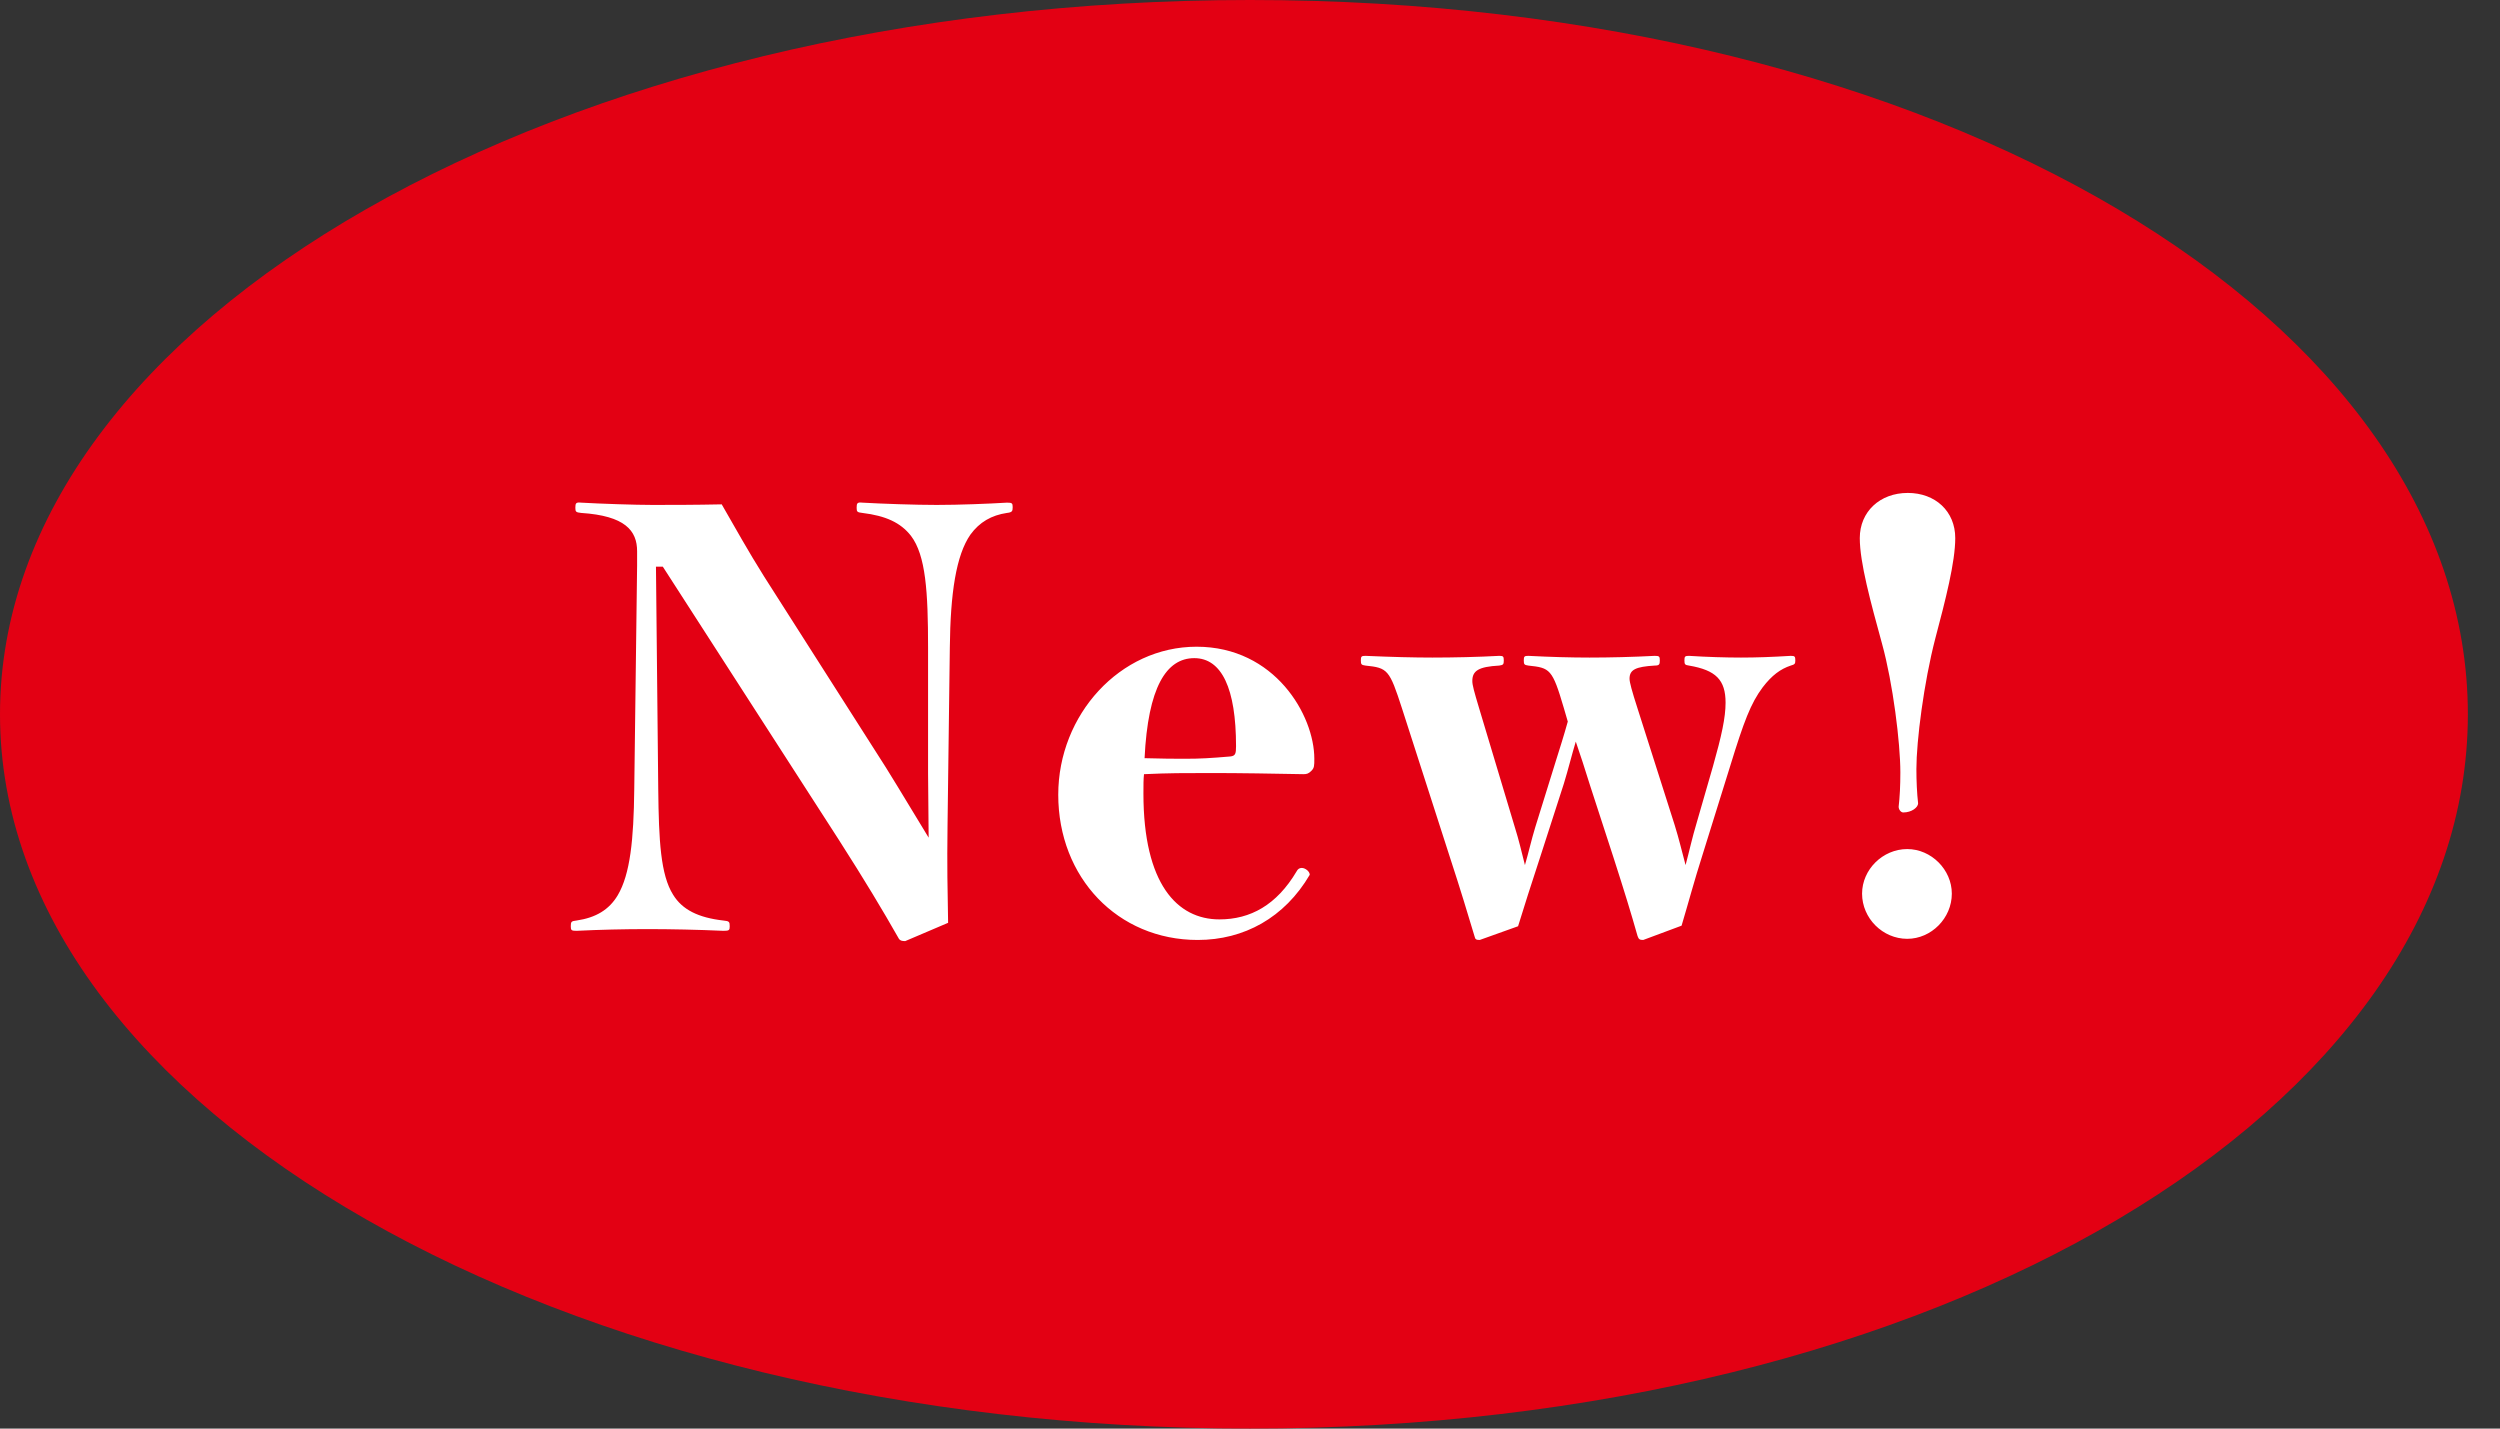
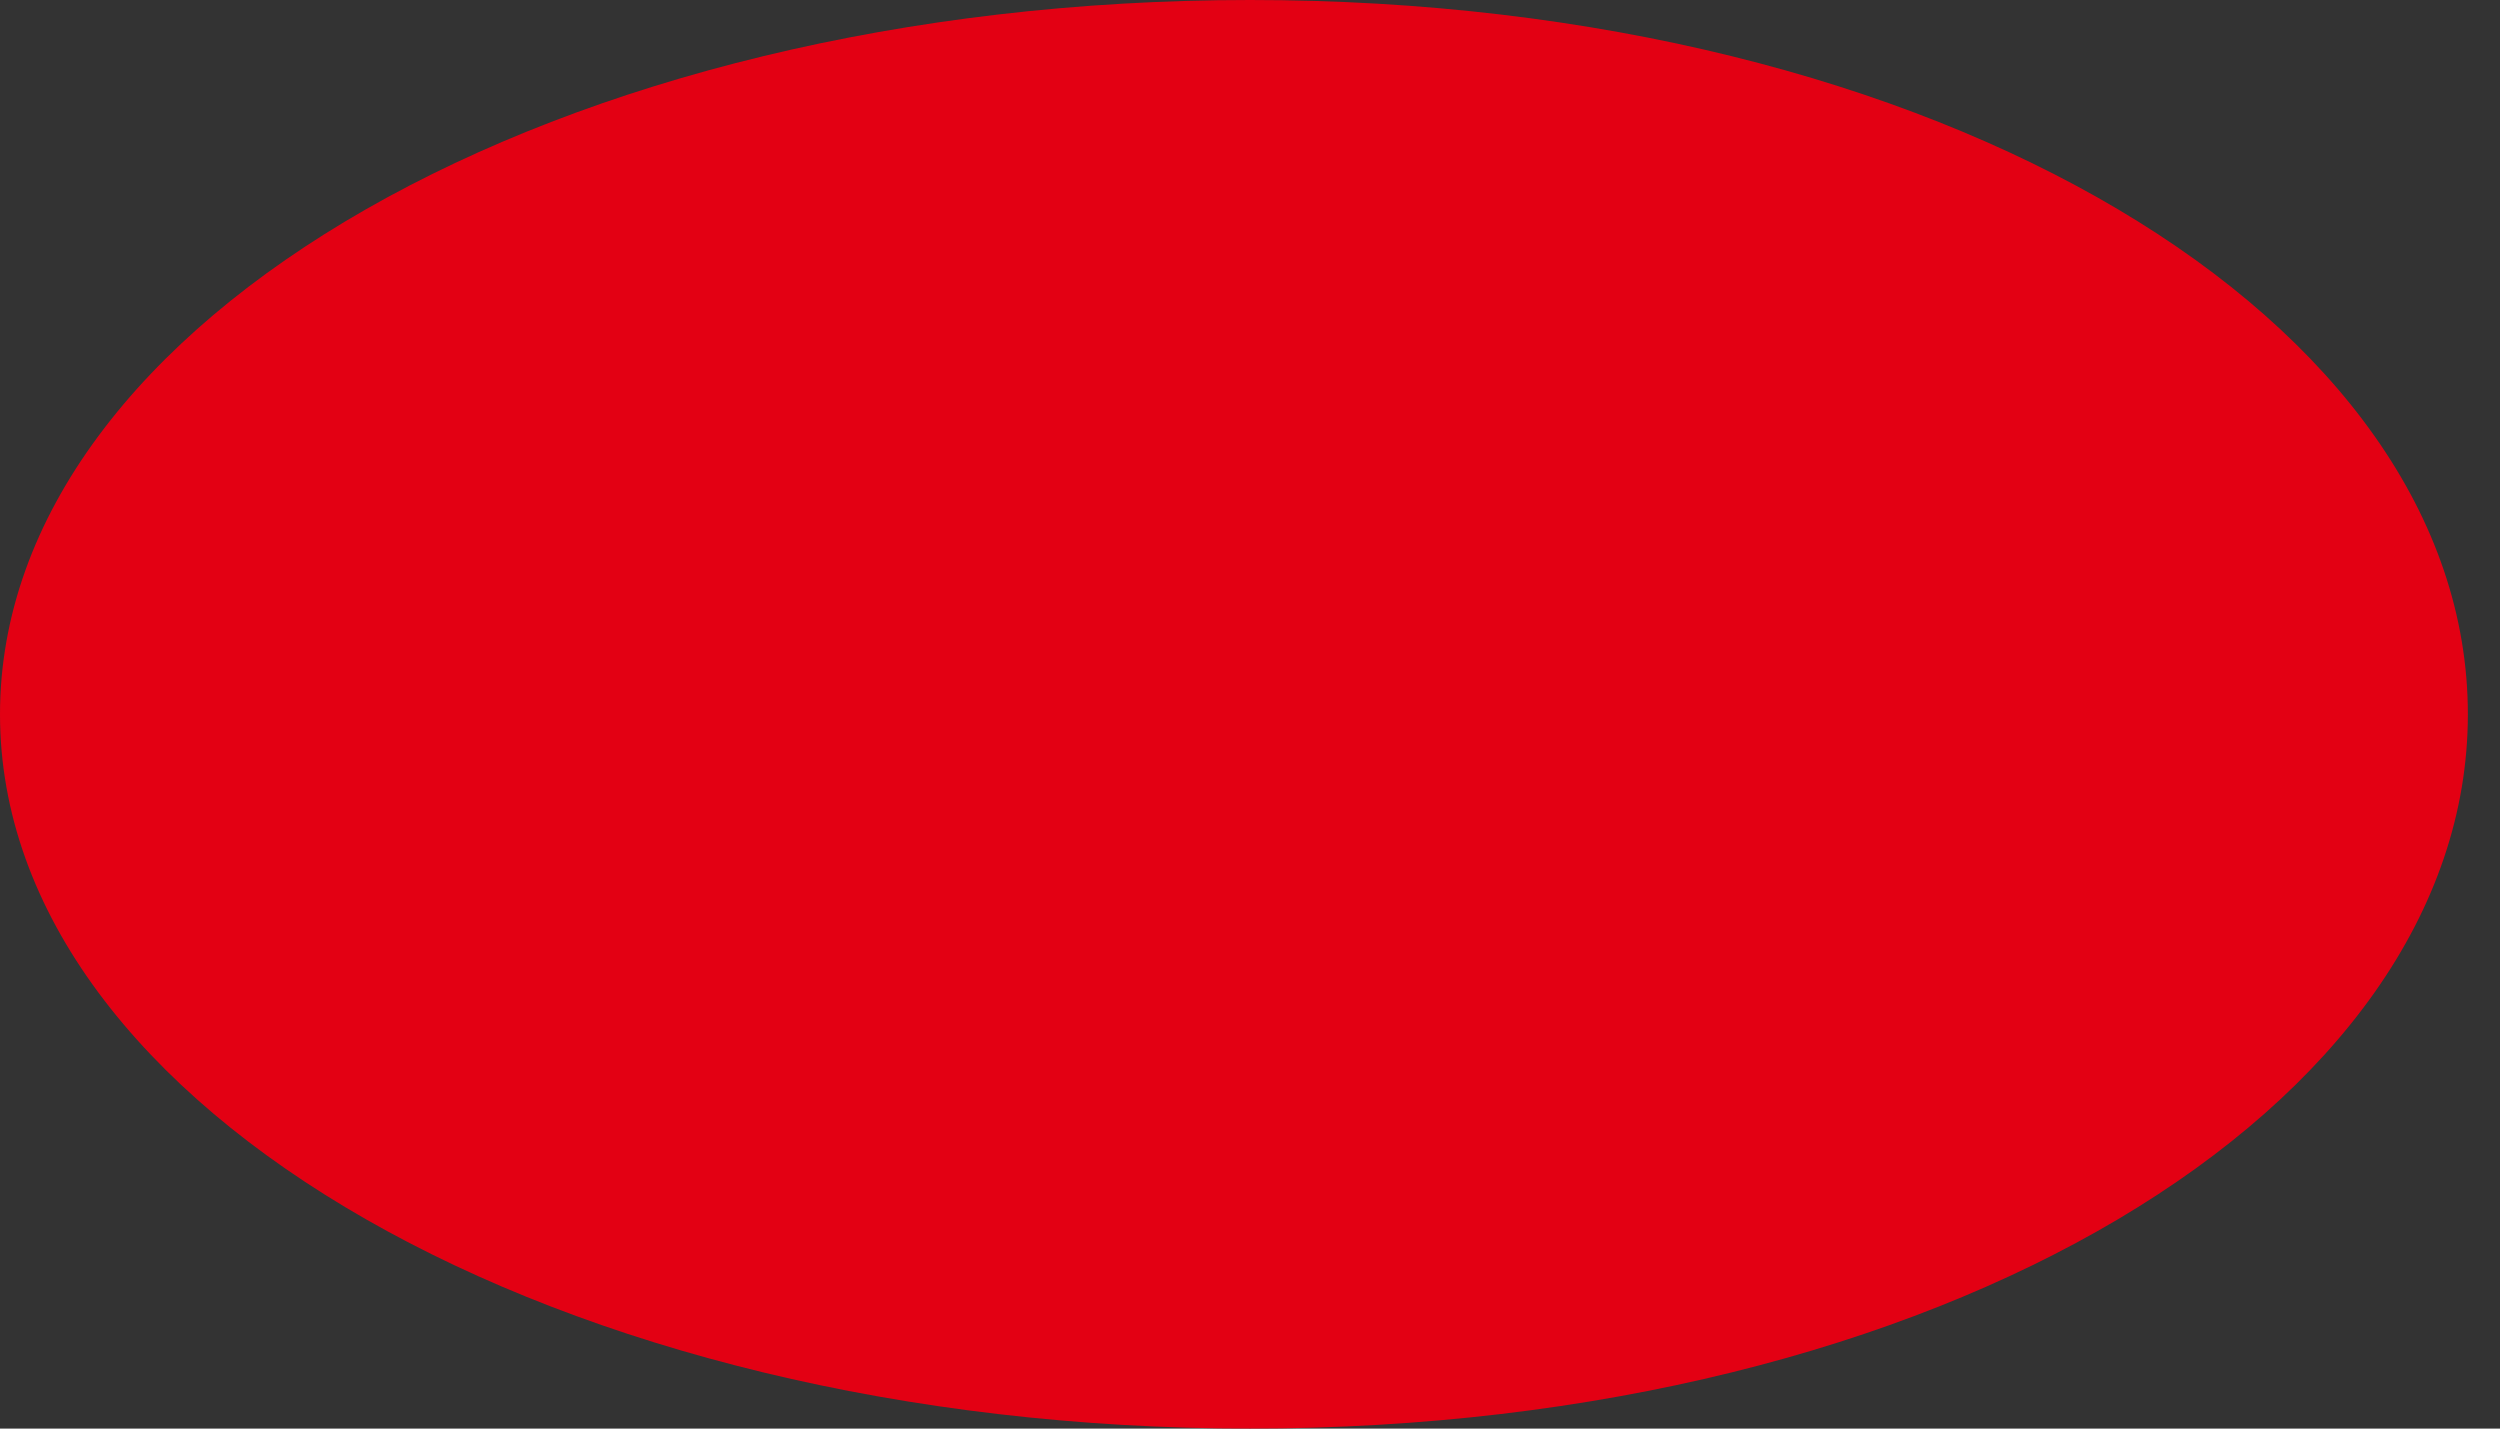
<svg xmlns="http://www.w3.org/2000/svg" width="70px" height="40px">
  <rect width="100%" height="100%" fill="#333333" stroke="none" />
  <path fill-rule="evenodd" fill="rgb(227, 0, 19)" d="M35.000,0.000 C54.330,0.000 69.1,8.954 69.1,20.000 C69.1,31.046 54.330,40.000 35.000,40.000 C15.670,40.000 0.000,31.046 0.000,20.000 C0.000,8.954 15.670,0.000 35.000,0.000 Z" />
-   <path fill-rule="evenodd" fill="rgb(255, 255, 255)" d="M54.187,17.883 C53.867,19.116 53.659,20.749 53.659,21.533 C53.659,21.869 53.675,22.221 53.707,22.493 C53.707,22.605 53.531,22.749 53.290,22.749 C53.226,22.749 53.162,22.669 53.162,22.589 C53.194,22.317 53.210,21.997 53.210,21.629 C53.210,20.797 53.002,19.132 52.698,18.028 C52.378,16.859 52.074,15.755 52.074,15.066 C52.074,14.330 52.634,13.802 53.419,13.802 C54.187,13.802 54.747,14.314 54.747,15.066 C54.747,15.739 54.475,16.795 54.187,17.883 ZM49.356,19.244 C49.020,19.692 48.828,20.204 48.444,21.453 L47.676,23.918 C47.436,24.670 47.276,25.278 47.084,25.919 L46.011,26.319 C45.915,26.319 45.883,26.303 45.851,26.207 C45.675,25.583 45.483,24.958 45.179,24.014 L44.523,21.997 C44.378,21.533 44.250,21.133 44.122,20.765 C44.010,21.133 43.914,21.533 43.786,21.949 L43.130,23.982 C42.858,24.814 42.682,25.359 42.506,25.935 L41.433,26.319 C41.337,26.319 41.305,26.303 41.289,26.223 C41.081,25.535 40.905,24.942 40.601,24.014 L39.256,19.836 C38.904,18.748 38.856,18.700 38.232,18.636 C38.120,18.620 38.104,18.604 38.104,18.492 C38.104,18.380 38.120,18.364 38.232,18.364 C38.968,18.396 39.593,18.412 40.105,18.412 C40.697,18.412 41.401,18.396 41.978,18.364 C42.090,18.364 42.106,18.380 42.106,18.492 C42.106,18.604 42.090,18.620 41.978,18.636 C41.401,18.668 41.225,18.780 41.225,19.068 C41.225,19.180 41.273,19.356 41.417,19.836 L42.426,23.198 C42.522,23.502 42.602,23.838 42.698,24.222 C42.810,23.838 42.874,23.534 42.986,23.166 L43.578,21.261 C43.674,20.957 43.786,20.605 43.898,20.204 L43.786,19.820 C43.466,18.732 43.402,18.700 42.794,18.636 C42.682,18.620 42.666,18.604 42.666,18.492 C42.666,18.380 42.682,18.364 42.794,18.364 C43.418,18.396 43.994,18.412 44.507,18.412 C45.067,18.412 45.723,18.396 46.331,18.364 C46.459,18.364 46.475,18.380 46.475,18.492 C46.475,18.604 46.459,18.636 46.331,18.636 C45.803,18.668 45.627,18.748 45.627,19.004 C45.627,19.100 45.691,19.340 45.851,19.836 L46.891,23.102 C47.020,23.518 47.084,23.806 47.196,24.222 C47.308,23.806 47.372,23.486 47.516,23.006 L47.964,21.453 C48.204,20.605 48.316,20.092 48.316,19.676 C48.316,19.036 48.044,18.764 47.292,18.636 C47.180,18.620 47.164,18.604 47.164,18.492 C47.164,18.380 47.180,18.364 47.292,18.364 C47.788,18.396 48.332,18.412 48.748,18.412 C49.180,18.412 49.613,18.396 50.141,18.364 C50.253,18.364 50.269,18.380 50.269,18.492 C50.269,18.588 50.253,18.604 50.141,18.636 C49.853,18.732 49.613,18.908 49.356,19.244 ZM36.497,21.677 C35.681,21.661 34.689,21.645 33.920,21.645 C33.168,21.645 32.720,21.645 32.032,21.677 C32.016,21.821 32.016,21.981 32.016,22.221 C32.016,24.750 32.960,25.743 34.144,25.743 C35.009,25.743 35.745,25.343 36.305,24.398 C36.337,24.334 36.385,24.302 36.449,24.302 C36.545,24.302 36.673,24.398 36.673,24.494 C35.969,25.695 34.833,26.319 33.536,26.319 C31.295,26.319 29.631,24.574 29.631,22.253 C29.631,20.012 31.359,18.108 33.504,18.108 C35.697,18.108 36.801,20.028 36.801,21.245 C36.801,21.437 36.801,21.501 36.721,21.581 C36.641,21.661 36.593,21.677 36.497,21.677 ZM33.440,18.428 C32.656,18.428 32.144,19.244 32.048,21.229 C32.560,21.245 32.880,21.245 33.216,21.245 C33.600,21.245 33.888,21.229 34.449,21.181 C34.593,21.165 34.609,21.101 34.609,20.893 C34.609,19.276 34.208,18.428 33.440,18.428 ZM28.195,14.362 C27.763,14.426 27.427,14.618 27.171,14.970 C26.771,15.547 26.611,16.603 26.595,18.140 L26.531,23.118 C26.515,24.254 26.531,24.926 26.547,25.839 L25.346,26.351 C25.250,26.351 25.202,26.335 25.170,26.287 C24.706,25.471 24.226,24.670 23.489,23.518 L18.559,15.867 L18.367,15.867 L18.431,22.109 C18.447,23.534 18.495,24.494 18.848,25.054 C19.104,25.471 19.552,25.695 20.256,25.775 C20.416,25.791 20.432,25.807 20.432,25.935 C20.432,26.047 20.416,26.063 20.256,26.063 C19.552,26.031 18.768,26.015 18.127,26.015 C17.487,26.015 16.783,26.031 16.142,26.063 C15.998,26.063 15.982,26.047 15.982,25.935 C15.982,25.807 15.998,25.791 16.142,25.775 C16.687,25.695 17.055,25.471 17.295,25.070 C17.647,24.478 17.743,23.502 17.759,22.109 L17.839,15.835 C17.839,15.675 17.839,15.547 17.839,15.435 C17.839,14.858 17.503,14.442 16.271,14.362 C16.126,14.346 16.110,14.330 16.110,14.218 C16.110,14.090 16.126,14.058 16.271,14.074 C16.831,14.106 17.791,14.138 18.271,14.138 C18.800,14.138 19.440,14.138 20.208,14.122 C20.576,14.762 20.960,15.451 21.393,16.139 L24.802,21.485 C25.250,22.205 25.618,22.829 26.002,23.454 L25.986,21.645 L25.986,18.140 C25.986,16.571 25.922,15.547 25.506,15.002 C25.218,14.634 24.802,14.442 24.146,14.362 C24.002,14.346 23.986,14.330 23.986,14.218 C23.986,14.090 24.002,14.058 24.146,14.074 C24.706,14.106 25.634,14.138 26.227,14.138 C26.851,14.138 27.667,14.106 28.195,14.074 C28.339,14.074 28.355,14.090 28.355,14.202 C28.355,14.314 28.339,14.346 28.195,14.362 ZM53.403,23.774 C54.075,23.774 54.651,24.350 54.651,25.022 C54.651,25.711 54.075,26.287 53.403,26.287 C52.714,26.287 52.138,25.711 52.138,25.022 C52.138,24.350 52.714,23.774 53.403,23.774 Z" />
</svg>